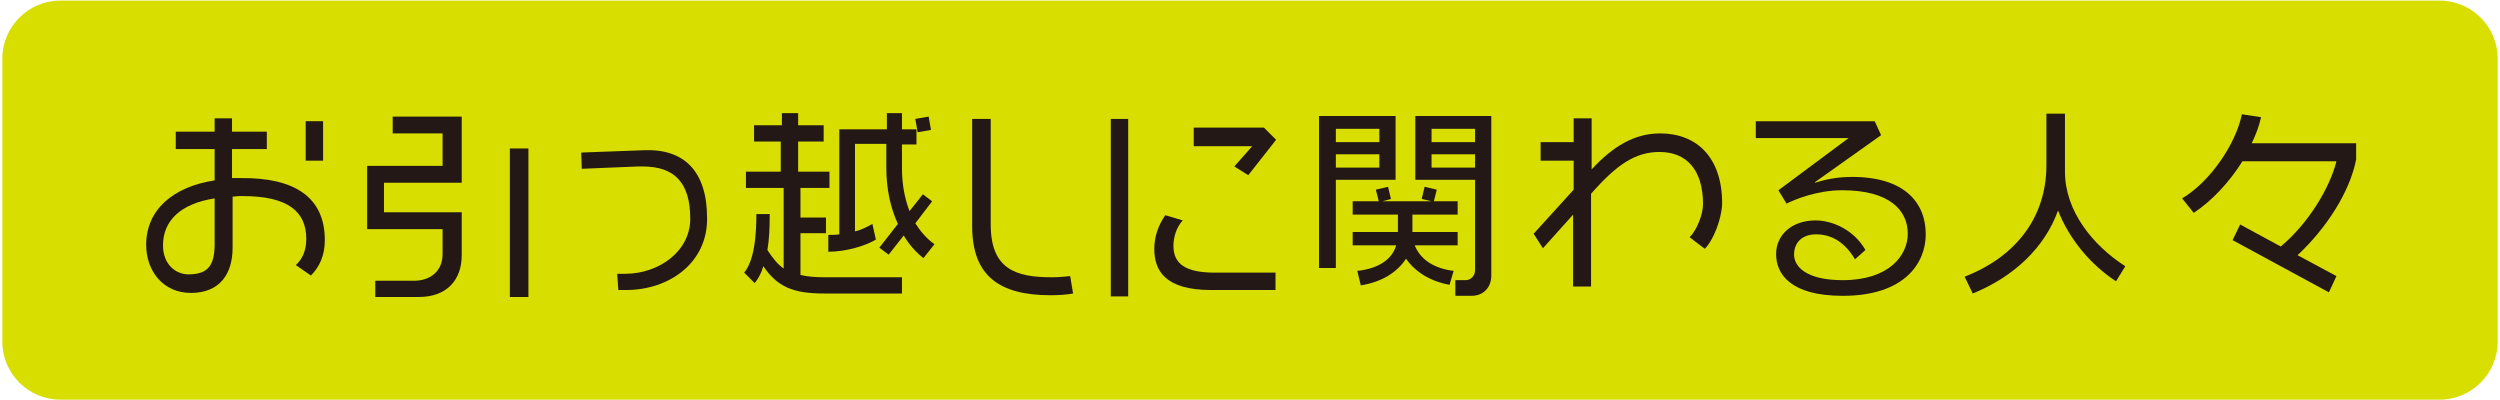
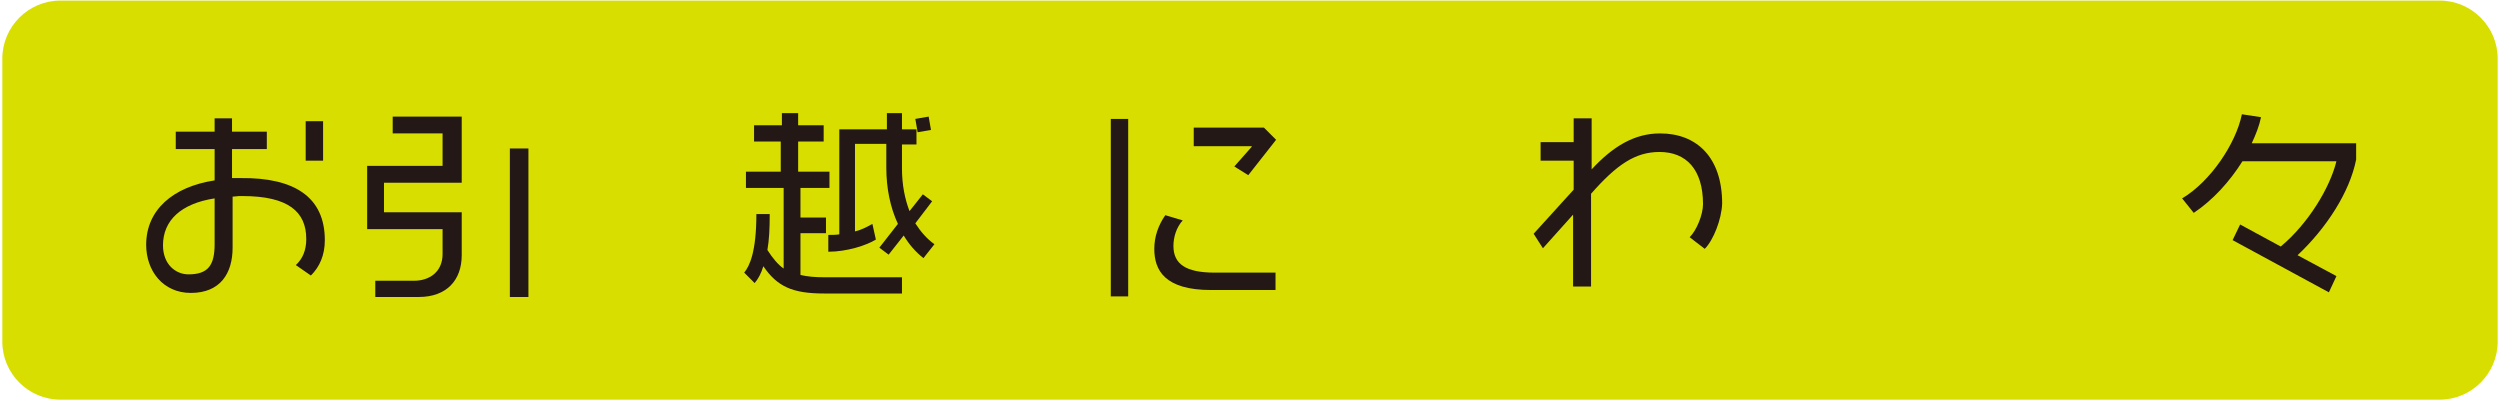
<svg xmlns="http://www.w3.org/2000/svg" version="1.1" id="レイヤー_1" x="0px" y="0px" viewBox="0 0 431 69" style="enable-background:new 0 0 431 69;" xml:space="preserve">
  <style type="text/css">
	.st0{fill:#D8DE00;}
	.st1{fill:#231815;}
</style>
  <g>
    <g>
      <path class="st0" d="M430.6,58.9c0,5.5-4.5,10-10,10H10.4c-5.5,0-10-4.5-10-10V10.1c0-5.5,4.5-10,10-10h410.2c5.5,0,10,4.5,10,10    V58.9z" />
    </g>
    <g>
      <g>
        <path class="st1" d="M53.6,47.5L51,45.7c1.2-1.1,1.8-2.6,1.8-4.5c0-4.7-3.1-7.4-11-7.4h-0.6c-0.3,0-0.7,0.1-1.1,0.1v8.8     c0,4.4-2.1,7.8-7.2,7.8c-4.8,0-7.7-3.8-7.7-8.3c0-6,4.6-10,11.8-11.1v-5.4h-6.7v-3H37v-2.3h3v2.3h6v3h-6v5l1.5,0     C50.8,30.6,56,34,56,41.4C56,44,55.1,46,53.6,47.5z M37,34.2c-5.8,0.9-8.9,3.8-8.9,8.1c0,3.3,2.2,5,4.4,5c3.4,0,4.5-1.6,4.5-5.2     V34.2z M52.7,27.7v-6.8h3v6.8H52.7z" />
        <path class="st1" d="M72.2,51.2h-7.5v-2.8h6.7c2.6,0,4.9-1.5,4.9-4.6v-4.3h-13V28.6h13V23h-8.6v-2.9h11.9v11.4H66.2v5.1h13.4v7.4     C79.6,48.3,77,51.2,72.2,51.2z M87.9,51.2V25.6h3.2v25.6H87.9z" />
-         <path class="st1" d="M107.9,50h-1.3l-0.2-2.8h1.4c5.7,0,11.2-3.8,11.2-9.5c0-6.3-2.8-9-8.2-9c-0.2,0-0.5,0-0.8,0l-9.7,0.4     l-0.1-2.8l10.8-0.4c7-0.3,10.9,3.7,10.9,11.7C122,45.2,115.5,50,107.9,50z" />
        <path class="st1" d="M142.1,50.6c-5.5,0-8.1-1.2-10.5-4.7c-0.4,1.3-0.9,2.2-1.5,2.9l-1.8-1.8c0.9-1.1,2.1-3.5,2.1-10.1h2.3     c0,2.5-0.1,4.5-0.4,6.2c0.9,1.4,1.8,2.5,2.8,3.2V32.4h-6.5v-2.8h6v-5.2H130v-2.8h4.8v-2.1h2.8v2.1h4.4v2.8h-4.4v5.2h5.4v2.8h-5     v5.1h4.4v2.7h-4.4v7.2c1.2,0.3,2.6,0.4,4.1,0.4h13.4v2.8H142.1z M159.2,44.5c-1.4-1.1-2.5-2.4-3.4-3.9l-2.6,3.3l-1.6-1.2l3.2-4.1     c-1.3-2.8-2-6.1-2-9.7v-4.1h-5.4v15.1c1.2-0.3,2.1-0.8,3-1.3l0.6,2.7c-1.6,1-5,2.1-8.2,2.1v-2.9c0.7,0,1.3,0,1.9-0.1V22.3h8.2     v-2.8h2.6v2.8h2.5v2.6h-2.5V29c0,2.9,0.5,5.3,1.3,7.4l2.3-2.9l1.6,1.2l-2.9,3.8c0.9,1.4,2,2.7,3.3,3.6L159.2,44.5z M158.2,22.8     l-0.4-2.3l2.3-0.4l0.4,2.3L158.2,22.8z" />
-         <path class="st1" d="M181.1,50.9c-9,0-13.5-3.5-13.5-11.9V20.5h3.2v18.2c0,7.7,4.3,9.1,10.5,9.1c1.2,0,2.2-0.1,3.2-0.2l0.5,3     C183.9,50.8,182.6,50.9,181.1,50.9z" />
        <path class="st1" d="M191.5,51.1V20.5h3v30.6H191.5z M208.8,50c-8,0-9.8-3.4-9.8-7.1c0-2.1,0.7-4.1,1.9-5.8l3,0.9     c-1.1,1.2-1.6,2.9-1.6,4.4c0,3.1,2.1,4.6,7.1,4.6h10.5V50H208.8z M215.2,30.2l-2.4-1.5l3-3.4v-0.1h-10V22h12.1l2.1,2.1     L215.2,30.2z" />
-         <path class="st1" d="M230.3,31v15.2h-2.9V20h13.2v11H230.3z M237.8,22.2h-7.5v2.3h7.5V22.2z M237.8,26.6h-7.5v2.3h7.5V26.6z      M243.9,42.3c1,2.5,3.4,4,6.7,4.4l-0.7,2.4c-3.3-0.6-5.9-2.2-7.5-4.5c-1.5,2.3-4.1,4-7.8,4.6l-0.6-2.5c3.7-0.4,6-2,6.7-4.4h-7.5     V40h7.8v-3h-7.8v-2.3h4.5l-0.5-2l2.1-0.5l0.5,2.1l-1.5,0.4h8.5l-1.7-0.4l0.5-2.1l2.1,0.5l-0.5,2h4.1V37h-7.8v3h7.8v2.3H243.9z      M253.7,51h-2.8v-2.7h1.8c0.9,0,1.6-0.8,1.6-1.7V31H244V20h13.1v27.5C257.1,49.6,255.7,51,253.7,51z M254.3,22.2h-7.5v2.3h7.5     V22.2z M254.3,26.6h-7.5v2.3h7.5V26.6z" />
        <path class="st1" d="M293.9,42.9l-2.6-2c1.2-1.2,2.3-3.9,2.3-5.7c0-6-2.9-9-7.5-9c-4.2,0-7.4,2.2-11.8,7.2v16h-3.1V37l-5.2,5.8     l-1.6-2.5l6.9-7.6v-5h-5.7v-3.2h5.7v-4.1h3.1v8.8c3.7-4,7.4-6.2,11.8-6.2c6.3,0,10.7,4.1,10.7,12.1     C296.8,37.8,295.4,41.4,293.9,42.9z" />
-         <path class="st1" d="M317.7,51c-9.2,0-11.5-3.9-11.5-7.2s2.7-5.8,6.8-5.8c2.9,0,6.6,1.6,8.6,5.1l-1.8,1.6     c-1.9-3.2-4.3-4.3-6.7-4.3c-2.4,0-3.8,1.4-3.8,3.5c0,2,2,4.4,8.4,4.4c8,0,11.2-4.3,11.2-8c0-4.1-3.2-7.5-11.3-7.5     c-4.4,0-8.2,1.6-9.6,2.3l-1.4-2.3l12.1-9l-0.1,0h-15.9v-2.9h20.5l1.1,2.4l-11.4,8.1v0.1c1.6-0.5,3.7-1,6.4-1     c9,0,12.7,4.4,12.7,9.9C332,45.2,328.5,51,317.7,51z" />
-         <path class="st1" d="M364.8,48.5c-4.4-2.9-8-7.2-10-12.2c-2.3,6.4-7.6,11.4-14.7,14.3l-1.4-2.9c9-3.5,14.1-10.4,14.1-19.2v-8.9     h3.2v10c0,6.8,4.8,12.7,10.4,16.3L364.8,48.5z" />
        <path class="st1" d="M396.1,44l6.7,3.6l-1.3,2.8l-16.6-9l1.3-2.7l7,3.8c4.8-4,8.5-10.2,9.6-14.7h-16.2c-2.2,3.5-5.1,6.7-8.4,8.9     l-2-2.5c4.9-2.9,9.3-9.5,10.3-14.5l3.3,0.5c-0.3,1.5-0.9,3-1.6,4.5h18v2.8C405.1,33.1,401.1,39.3,396.1,44z" />
      </g>
    </g>
  </g>
</svg>